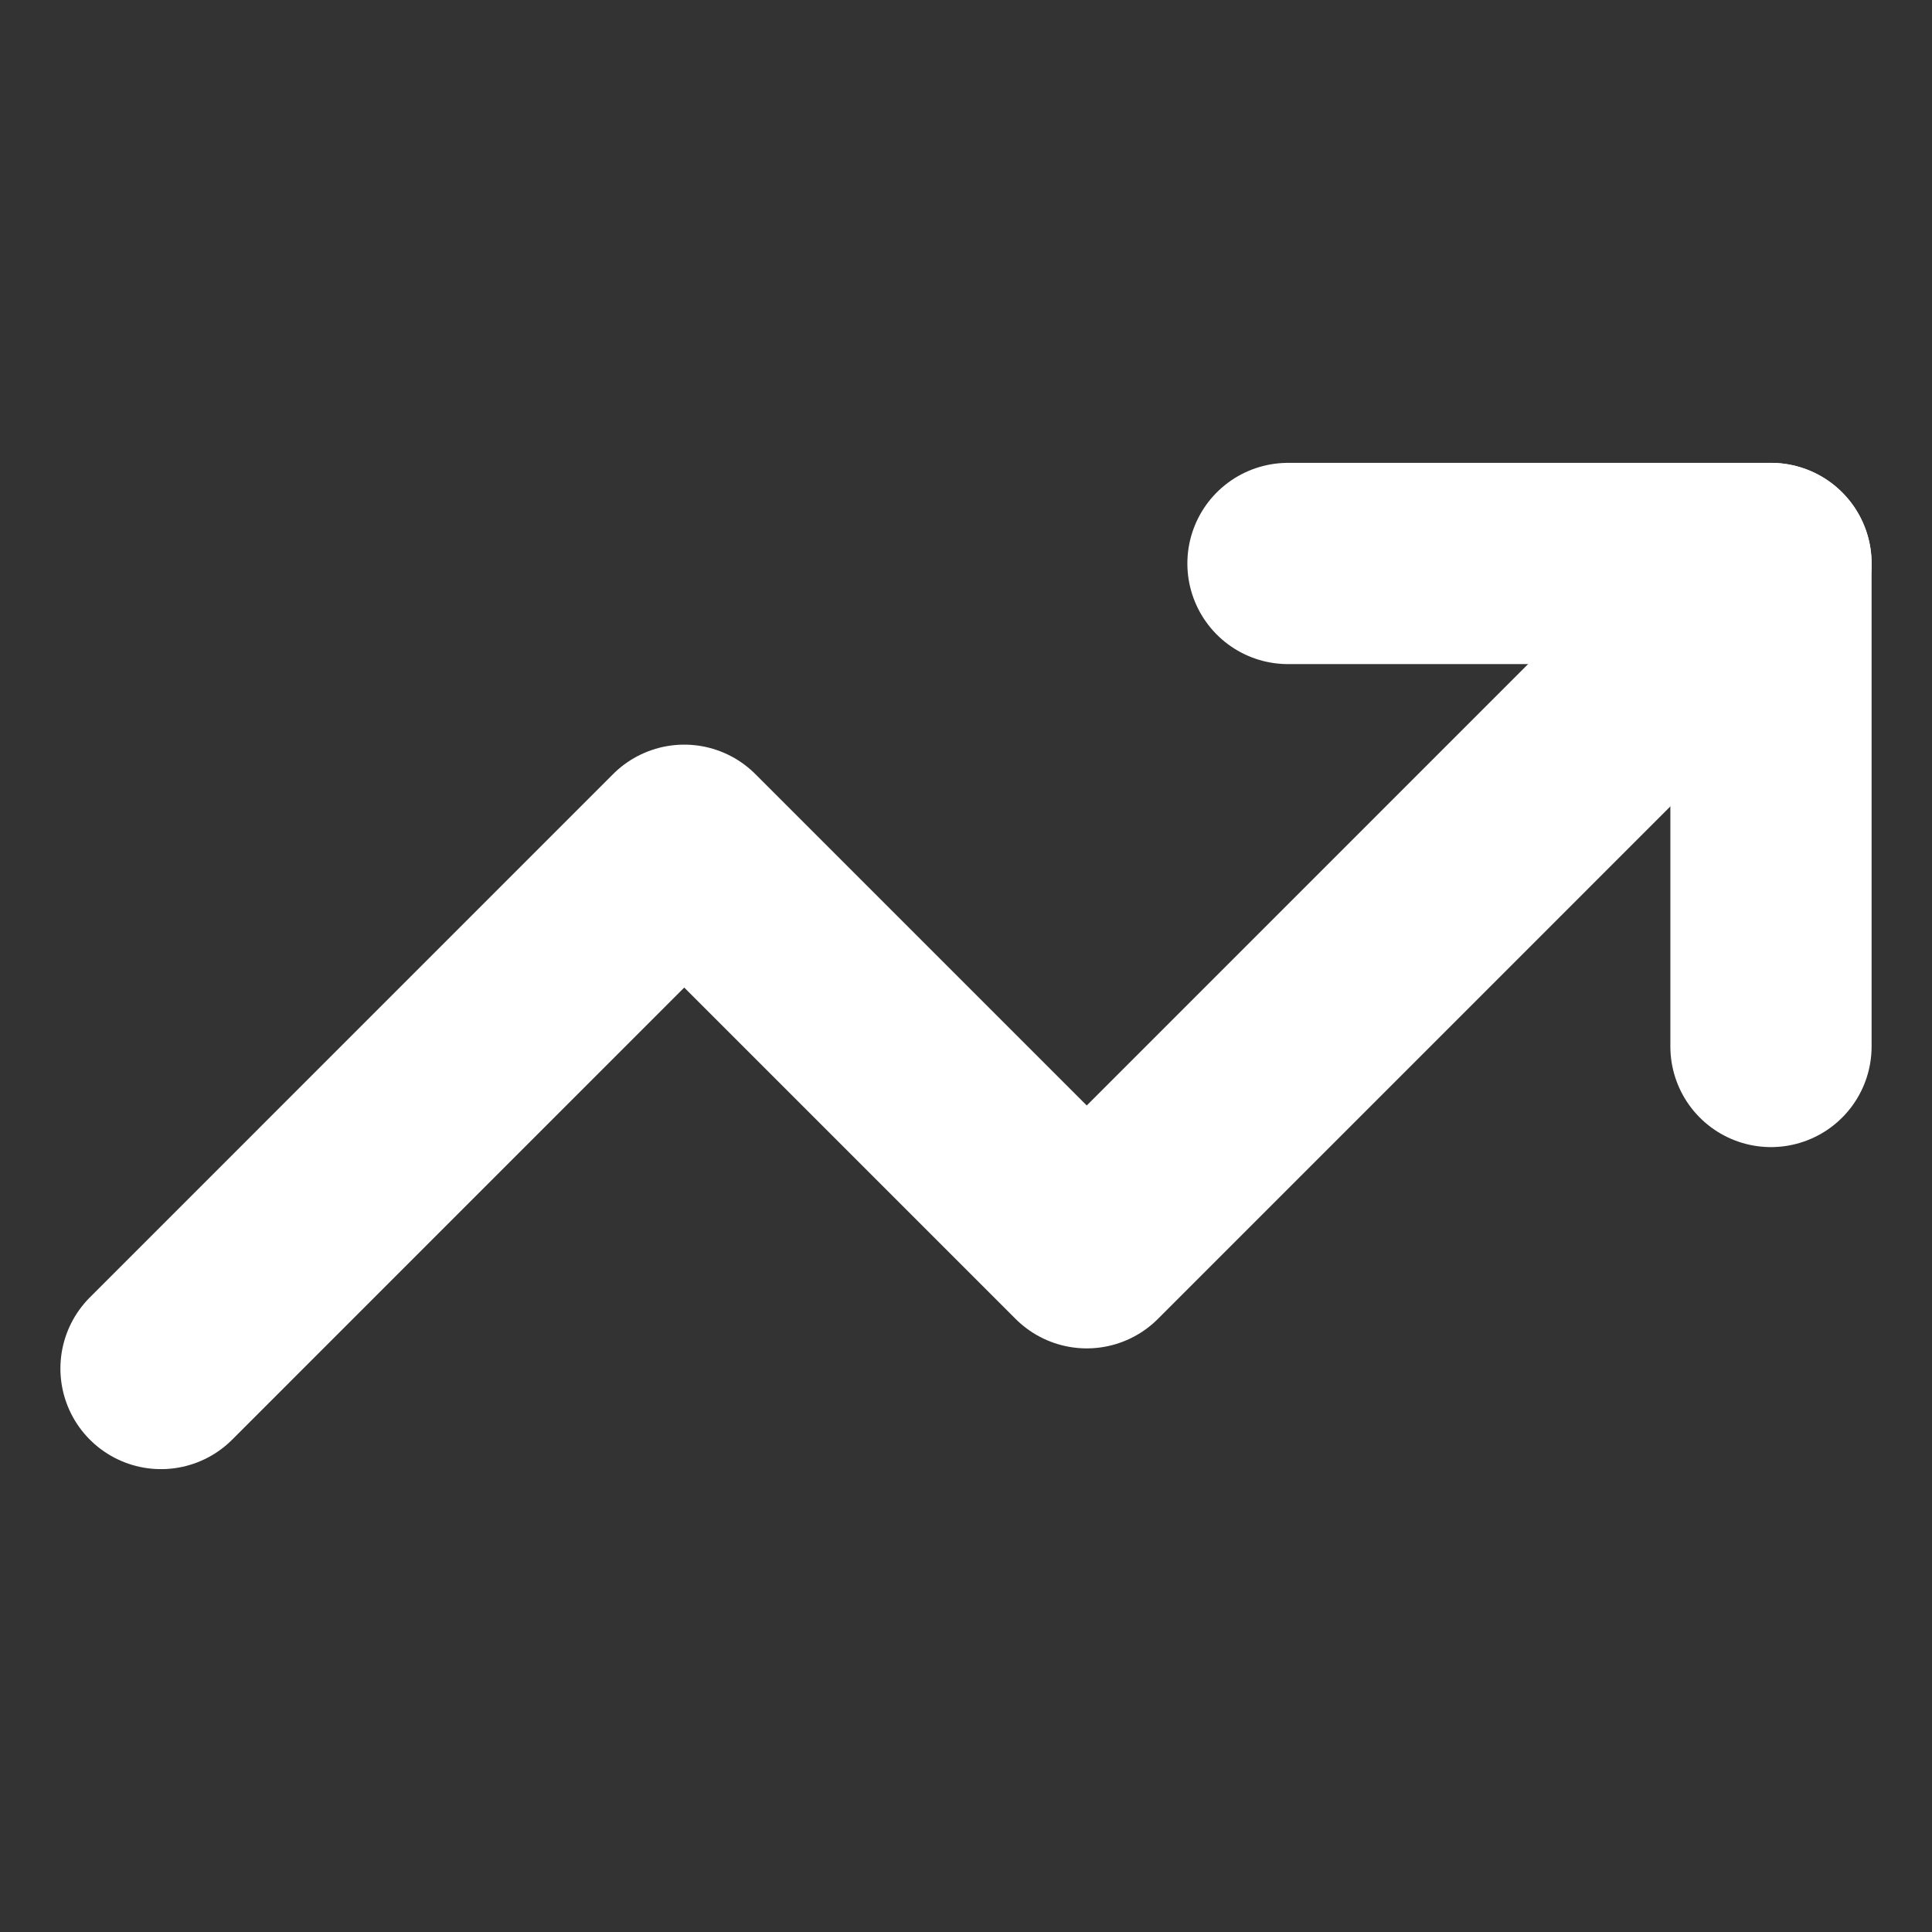
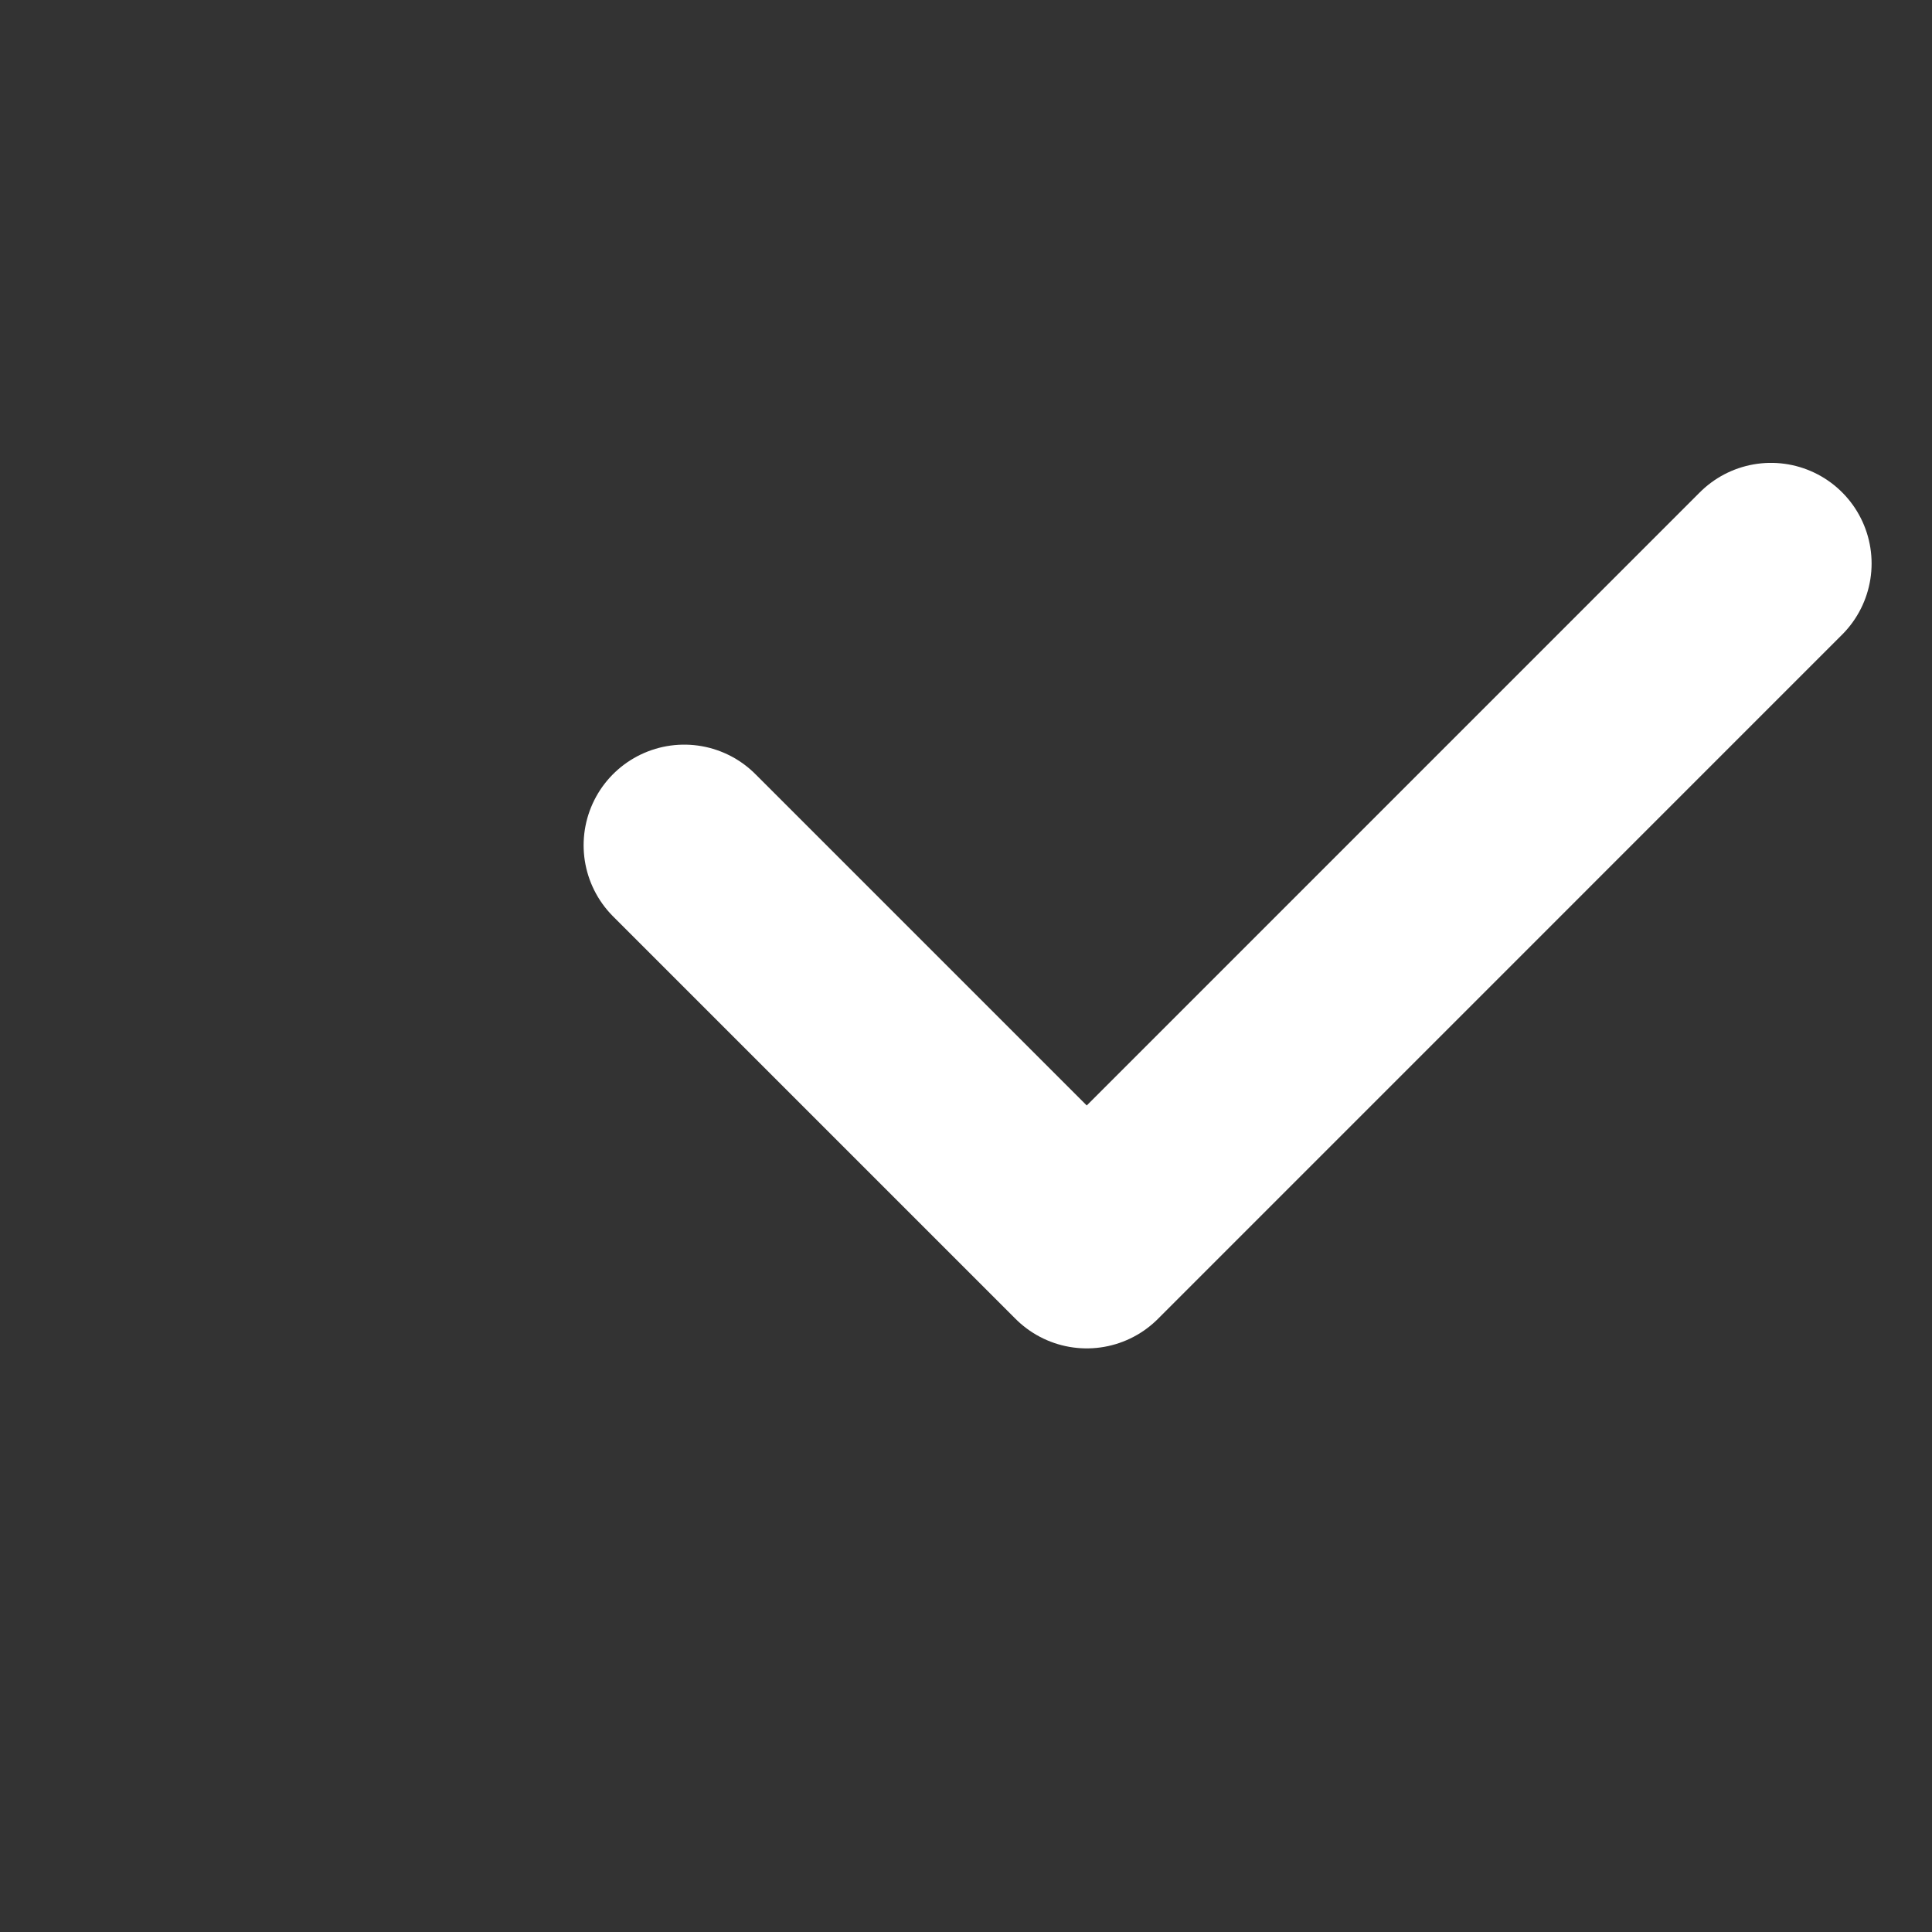
<svg xmlns="http://www.w3.org/2000/svg" width="32" height="32" viewBox="0 0 32 32" fill="none">
  <rect x="0" y="0" width="32" height="32" fill="#333333" stroke="none" />
-   <path d="M21.333 9.333H29.333V17.333" stroke="white" stroke-width="3.333" stroke-linecap="round" stroke-linejoin="round" />
-   <path d="M29.333 9.333L18 20.667L11.333 14L2.667 22.667" stroke="white" stroke-width="3.333" stroke-linecap="round" stroke-linejoin="round" />
+   <path d="M29.333 9.333L18 20.667L11.333 14" stroke="white" stroke-width="3.333" stroke-linecap="round" stroke-linejoin="round" />
</svg>